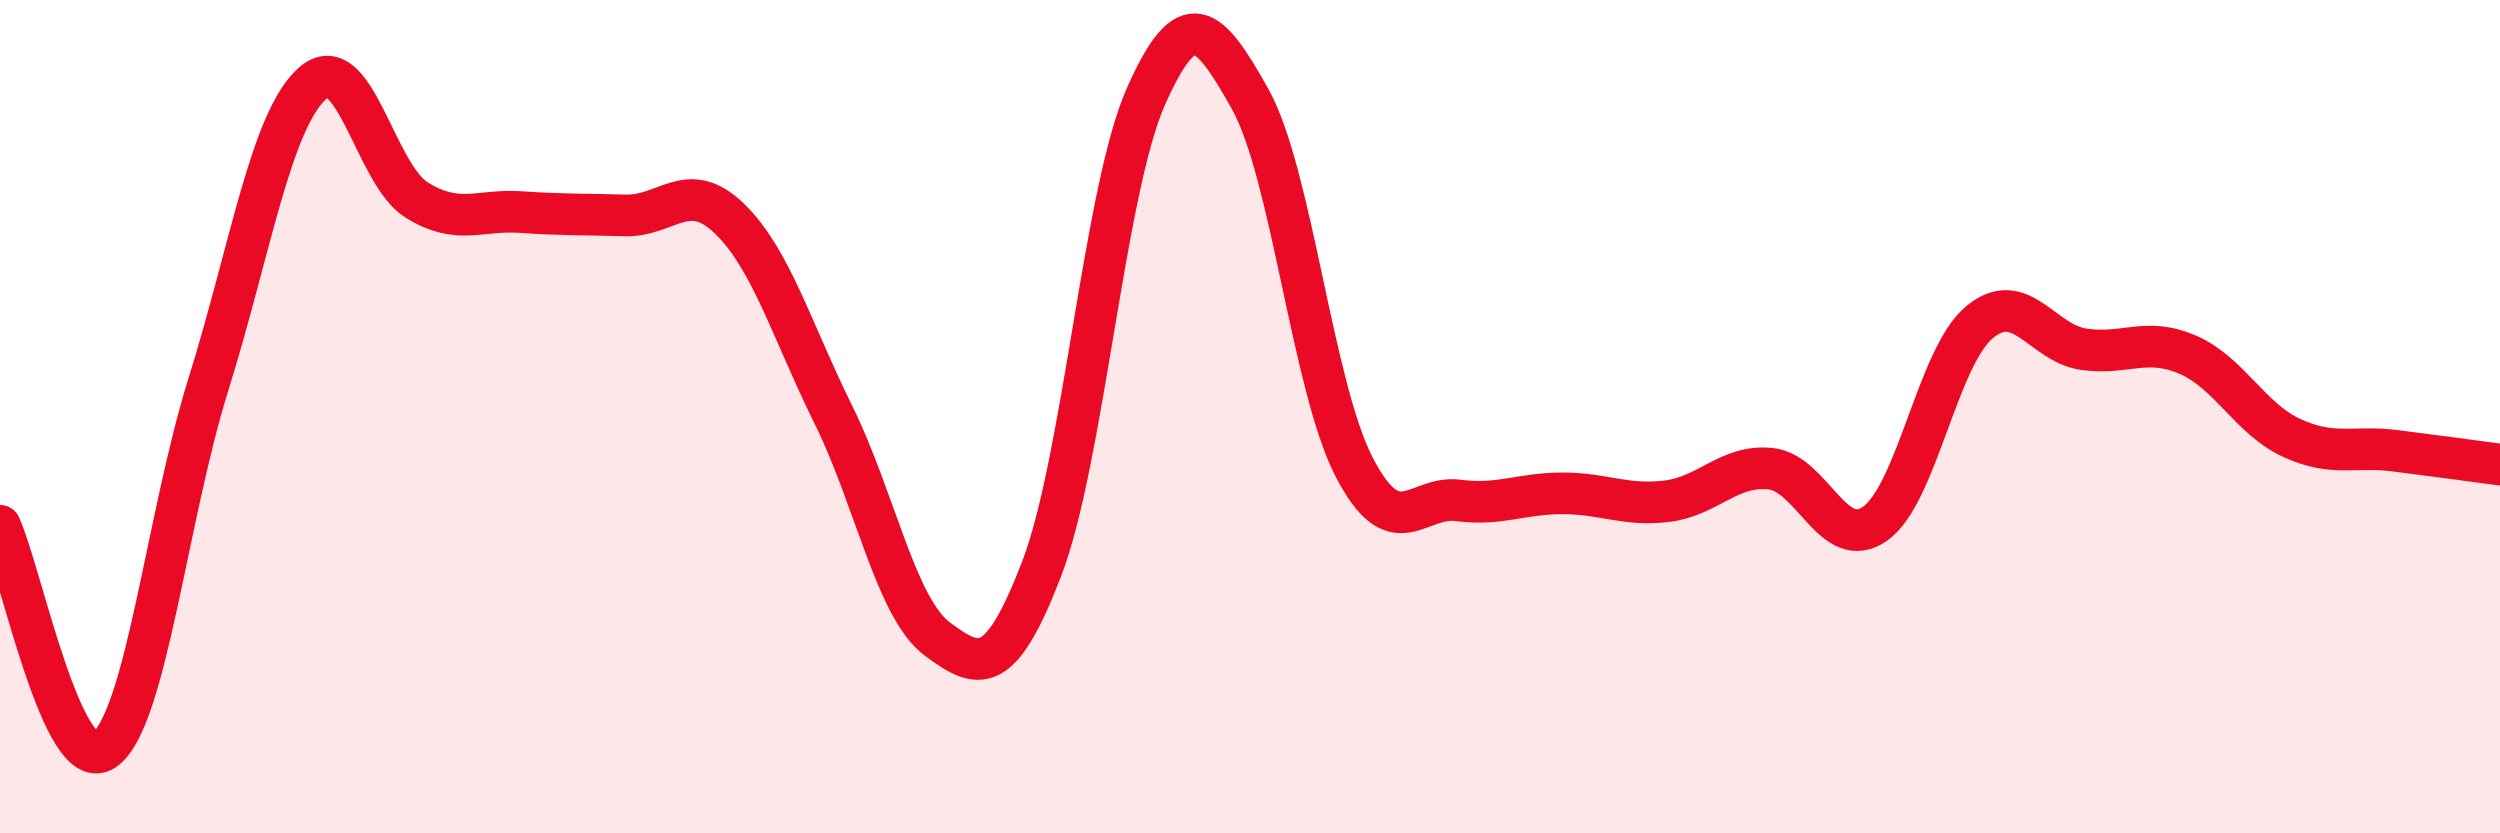
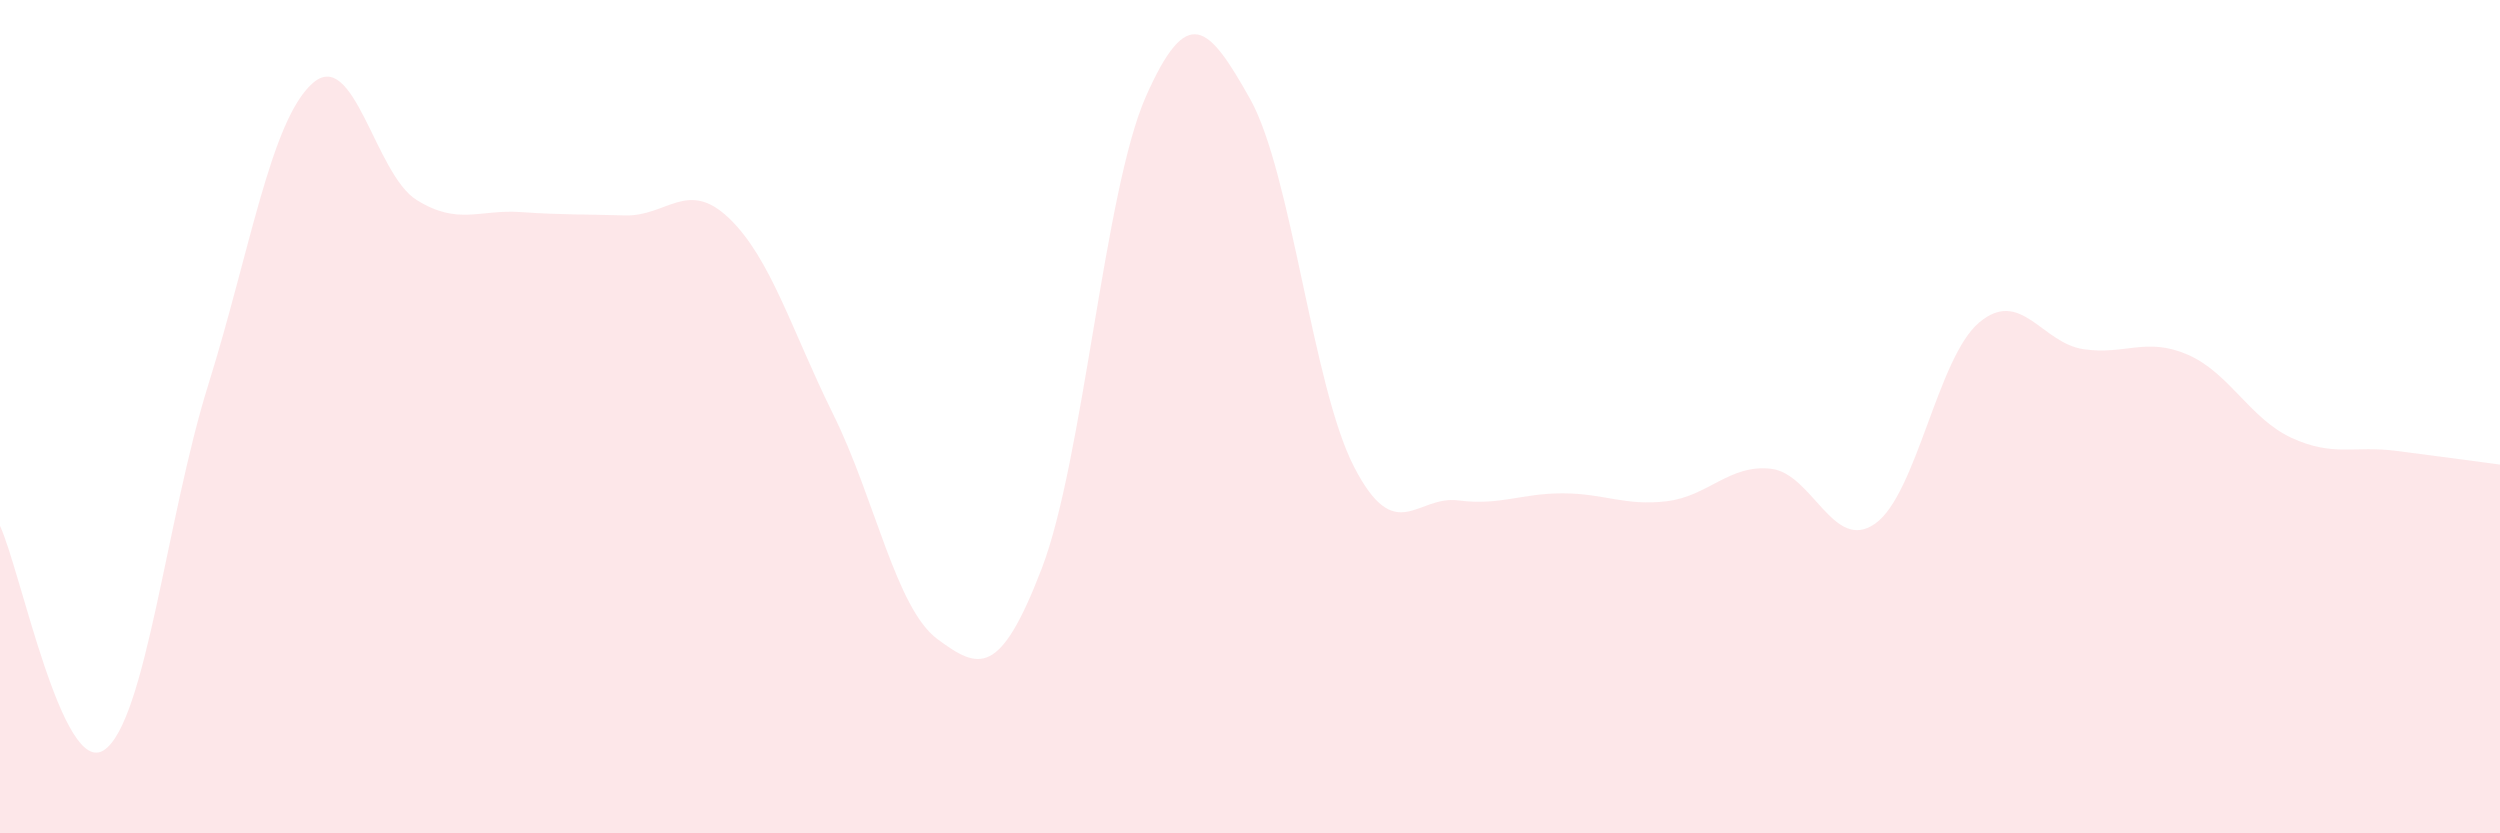
<svg xmlns="http://www.w3.org/2000/svg" width="60" height="20" viewBox="0 0 60 20">
  <path d="M 0,12.62 C 0.5,13.7 1.5,18.68 2.5,18 C 3.5,17.32 4,12.43 5,9.23 C 6,6.03 6.5,2.89 7.5,2 C 8.5,1.11 9,4.18 10,4.8 C 11,5.42 11.5,5.02 12.5,5.09 C 13.5,5.16 14,5.14 15,5.17 C 16,5.2 16.5,4.28 17.5,5.24 C 18.5,6.2 19,7.93 20,9.95 C 21,11.97 21.5,14.6 22.5,15.34 C 23.5,16.08 24,16.25 25,13.65 C 26,11.05 26.5,4.58 27.5,2.32 C 28.5,0.06 29,0.59 30,2.37 C 31,4.15 31.5,9.28 32.5,11.21 C 33.5,13.14 34,11.88 35,12.01 C 36,12.14 36.5,11.84 37.5,11.84 C 38.5,11.84 39,12.15 40,12.03 C 41,11.91 41.5,11.14 42.5,11.25 C 43.5,11.36 44,13.27 45,12.57 C 46,11.87 46.5,8.58 47.5,7.74 C 48.5,6.9 49,8.23 50,8.38 C 51,8.53 51.5,8.08 52.5,8.51 C 53.5,8.94 54,10.05 55,10.51 C 56,10.97 56.5,10.69 57.5,10.82 C 58.5,10.95 59.5,11.08 60,11.15L60 20L0 20Z" fill="#EB0A25" opacity="0.1" stroke-linecap="round" stroke-linejoin="round" />
-   <path d="M 0,12.62 C 0.5,13.7 1.5,18.68 2.5,18 C 3.5,17.32 4,12.43 5,9.23 C 6,6.03 6.5,2.89 7.5,2 C 8.5,1.11 9,4.18 10,4.8 C 11,5.42 11.5,5.02 12.5,5.09 C 13.5,5.16 14,5.14 15,5.17 C 16,5.2 16.5,4.28 17.5,5.24 C 18.5,6.2 19,7.93 20,9.95 C 21,11.97 21.5,14.6 22.5,15.34 C 23.5,16.08 24,16.25 25,13.65 C 26,11.05 26.5,4.58 27.5,2.32 C 28.5,0.06 29,0.59 30,2.37 C 31,4.15 31.5,9.28 32.5,11.21 C 33.5,13.14 34,11.88 35,12.01 C 36,12.14 36.5,11.84 37.5,11.84 C 38.5,11.84 39,12.15 40,12.03 C 41,11.91 41.5,11.14 42.5,11.25 C 43.5,11.36 44,13.27 45,12.57 C 46,11.87 46.5,8.58 47.5,7.74 C 48.5,6.9 49,8.23 50,8.38 C 51,8.53 51.5,8.08 52.5,8.51 C 53.5,8.94 54,10.05 55,10.51 C 56,10.97 56.5,10.69 57.5,10.82 C 58.5,10.95 59.5,11.08 60,11.15" stroke="#EB0A25" stroke-width="1" fill="none" stroke-linecap="round" stroke-linejoin="round" />
</svg>